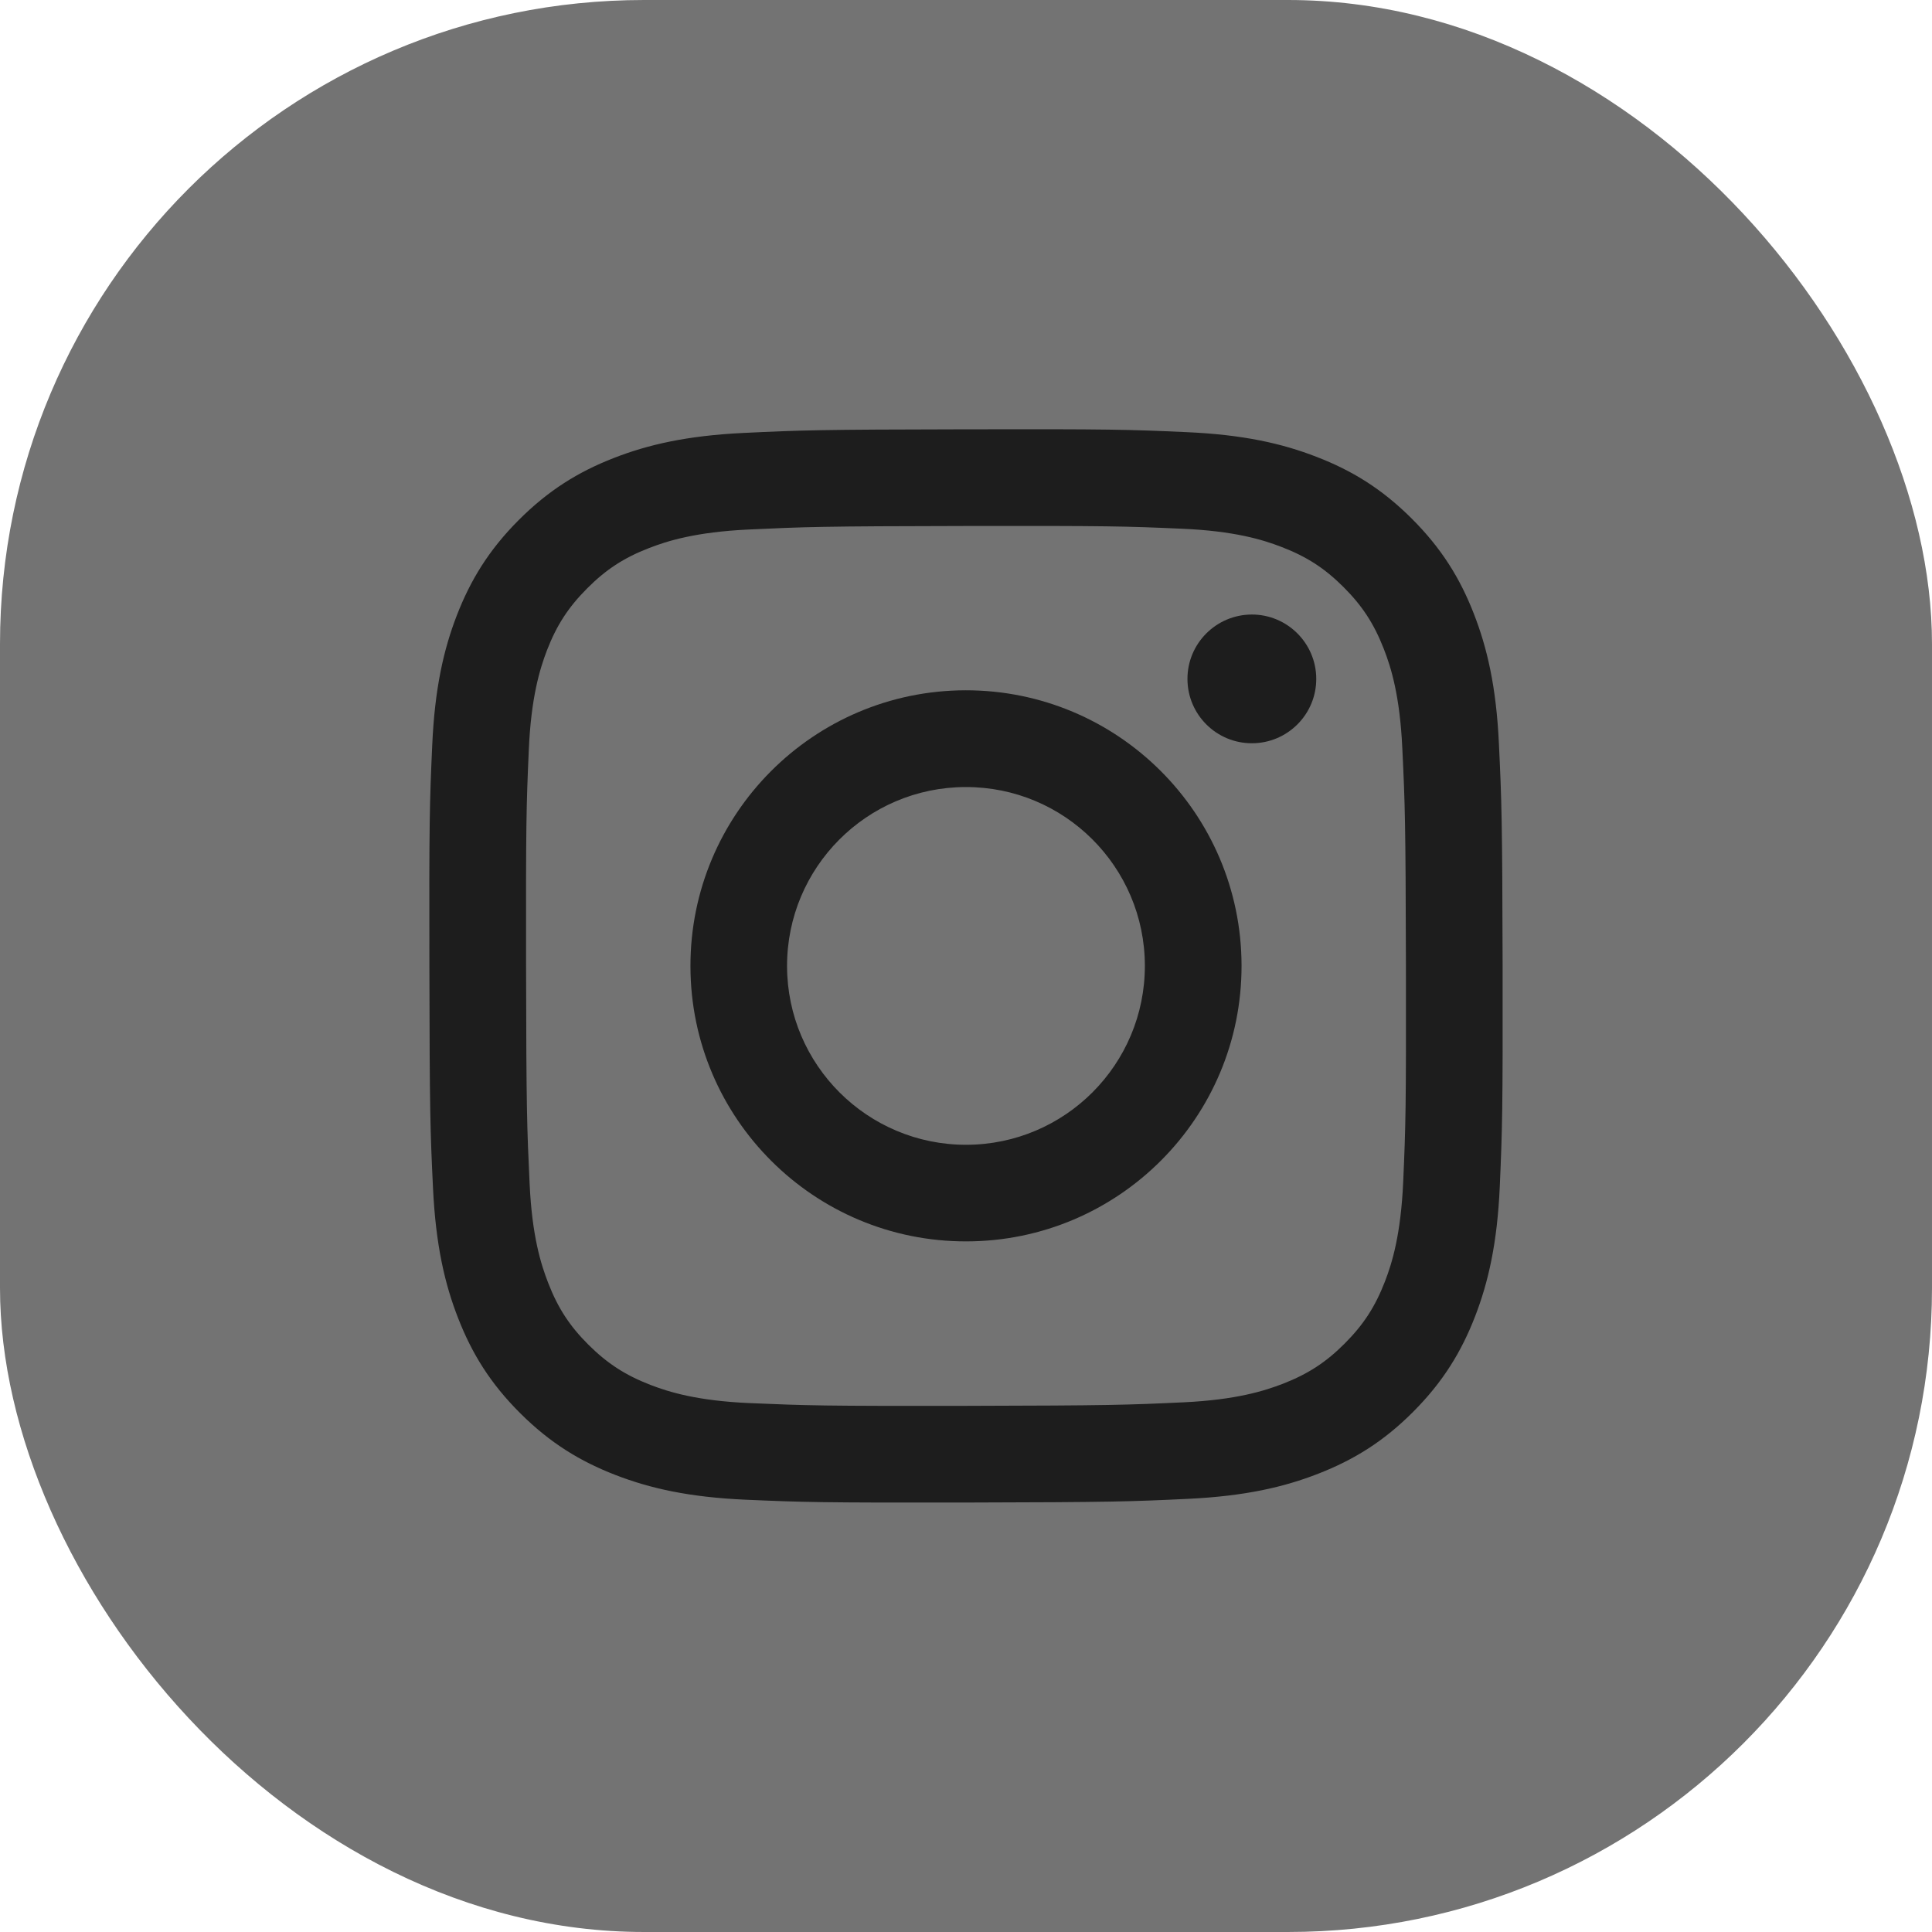
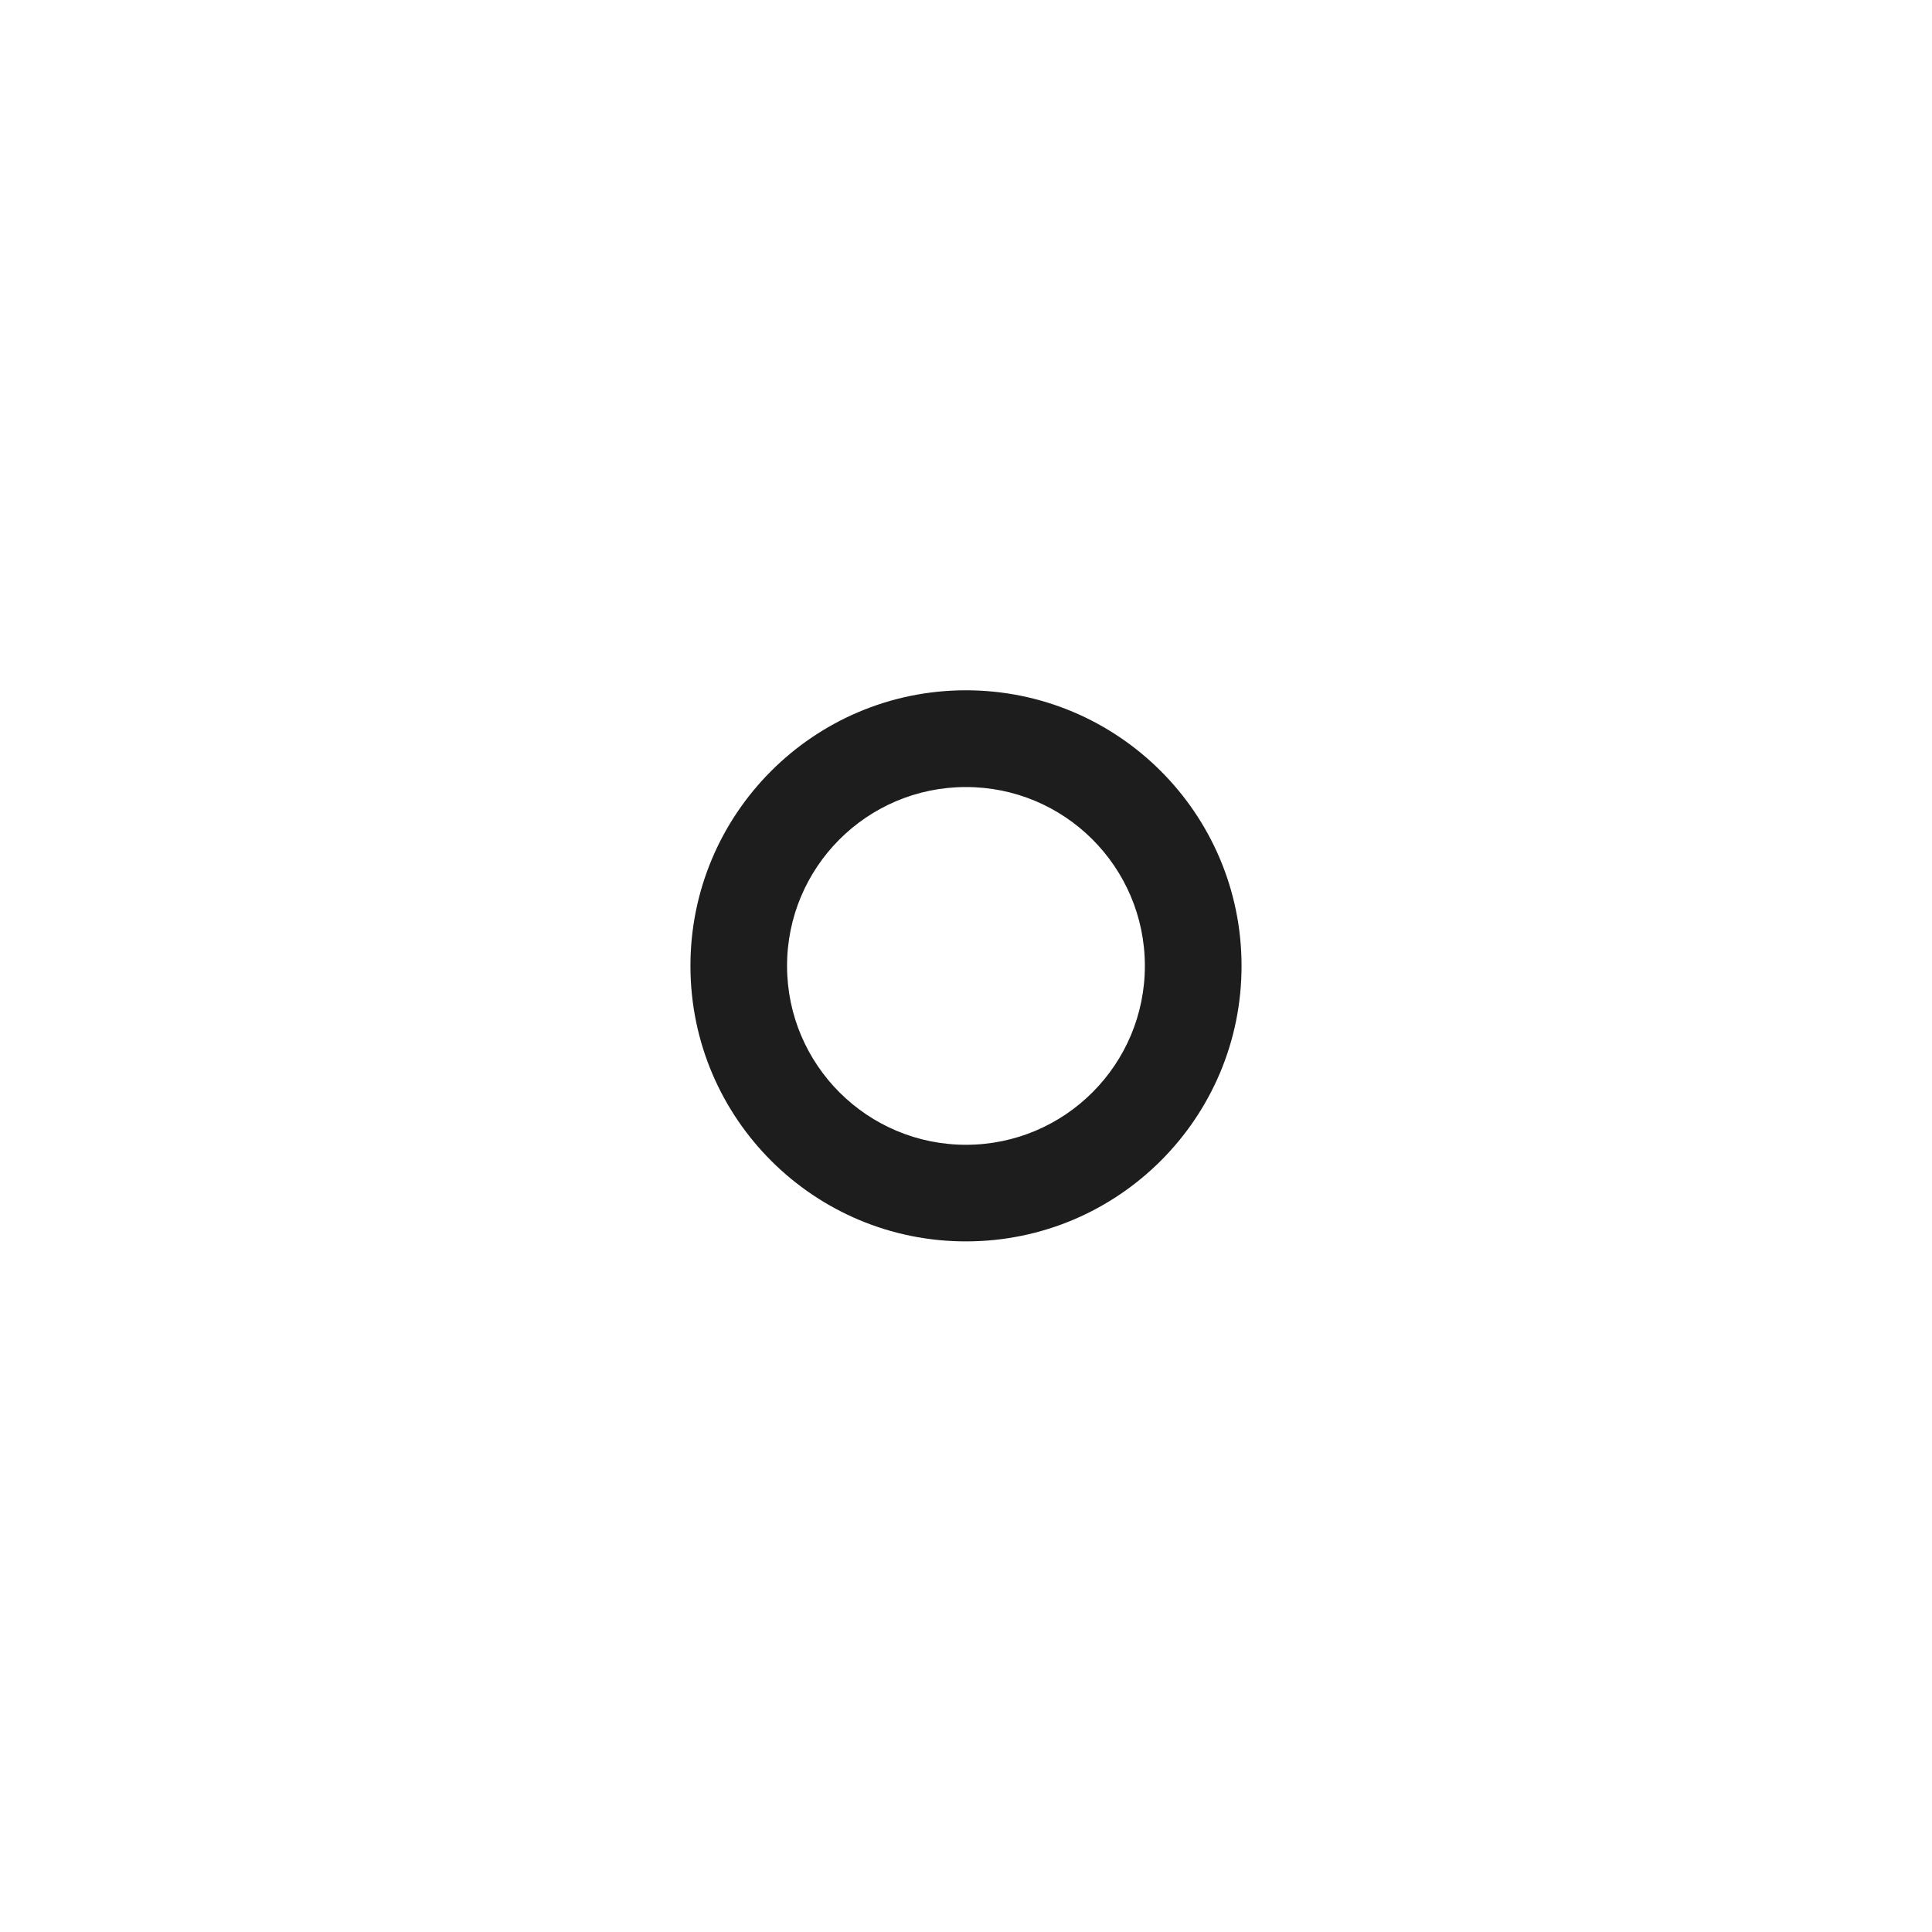
<svg xmlns="http://www.w3.org/2000/svg" width="24" height="24" viewBox="0 0 24 24" fill="none">
-   <rect width="24" height="24" rx="8" fill="#737373" />
-   <path d="M15.553 9.233C15.111 9.234 14.752 8.877 14.751 8.435C14.75 7.994 15.108 7.635 15.55 7.634C15.991 7.633 16.35 7.991 16.351 8.432C16.352 8.874 15.994 9.232 15.553 9.233Z" fill="#1D1D1D" />
  <path fill-rule="evenodd" clip-rule="evenodd" d="M12.006 15.421C10.116 15.425 8.58 13.896 8.577 12.005C8.573 10.115 10.103 8.579 11.993 8.575C13.883 8.572 15.419 10.102 15.423 11.992C15.427 13.883 13.896 15.418 12.006 15.421ZM11.995 9.777C10.768 9.779 9.775 10.776 9.777 12.003C9.78 13.23 10.777 14.223 12.004 14.221C13.231 14.218 14.224 13.222 14.222 11.994C14.219 10.767 13.222 9.774 11.995 9.777Z" fill="#1D1D1D" />
-   <path fill-rule="evenodd" clip-rule="evenodd" d="M7.621 5.691C8.045 5.525 8.529 5.412 9.239 5.378C9.95 5.344 10.177 5.336 11.987 5.333C13.797 5.329 14.024 5.336 14.735 5.368C15.445 5.399 15.93 5.51 16.354 5.675C16.793 5.844 17.165 6.071 17.536 6.441C17.907 6.811 18.136 7.182 18.307 7.62C18.473 8.044 18.587 8.528 18.62 9.238C18.654 9.949 18.662 10.176 18.666 11.986C18.669 13.796 18.662 14.023 18.631 14.735C18.6 15.444 18.488 15.929 18.324 16.353C18.154 16.792 17.927 17.164 17.558 17.535C17.188 17.907 16.816 18.135 16.378 18.306C15.954 18.472 15.47 18.585 14.761 18.619C14.05 18.653 13.823 18.661 12.012 18.665C10.202 18.668 9.975 18.661 9.264 18.63C8.555 18.599 8.07 18.487 7.646 18.323C7.207 18.153 6.834 17.926 6.463 17.556C6.092 17.187 5.863 16.815 5.692 16.377C5.526 15.954 5.413 15.469 5.379 14.76C5.345 14.049 5.337 13.822 5.334 12.011C5.33 10.201 5.337 9.974 5.369 9.263C5.4 8.553 5.511 8.069 5.675 7.644C5.845 7.206 6.072 6.833 6.442 6.462C6.812 6.091 7.183 5.862 7.621 5.691ZM8.078 17.203C8.314 17.294 8.666 17.402 9.316 17.43C10.02 17.46 10.23 17.467 12.01 17.464C13.79 17.46 14.001 17.453 14.704 17.42C15.353 17.389 15.706 17.279 15.941 17.188C16.252 17.066 16.474 16.921 16.706 16.688C16.939 16.454 17.083 16.232 17.204 15.92C17.295 15.685 17.402 15.332 17.431 14.682C17.462 13.979 17.468 13.768 17.465 11.988C17.461 10.209 17.454 9.998 17.42 9.295C17.39 8.645 17.281 8.292 17.189 8.058C17.067 7.746 16.922 7.525 16.689 7.292C16.455 7.059 16.233 6.915 15.921 6.795C15.686 6.704 15.333 6.596 14.683 6.568C13.98 6.537 13.769 6.531 11.989 6.534C10.209 6.537 9.999 6.545 9.296 6.578C8.646 6.609 8.293 6.718 8.058 6.81C7.747 6.931 7.526 7.076 7.293 7.31C7.06 7.544 6.916 7.765 6.795 8.077C6.705 8.312 6.597 8.666 6.569 9.315C6.538 10.019 6.532 10.229 6.535 12.009C6.538 13.789 6.546 14 6.579 14.703C6.609 15.353 6.719 15.705 6.811 15.94C6.932 16.251 7.077 16.473 7.311 16.706C7.545 16.938 7.767 17.082 8.078 17.203Z" fill="#1D1D1D" />
</svg>